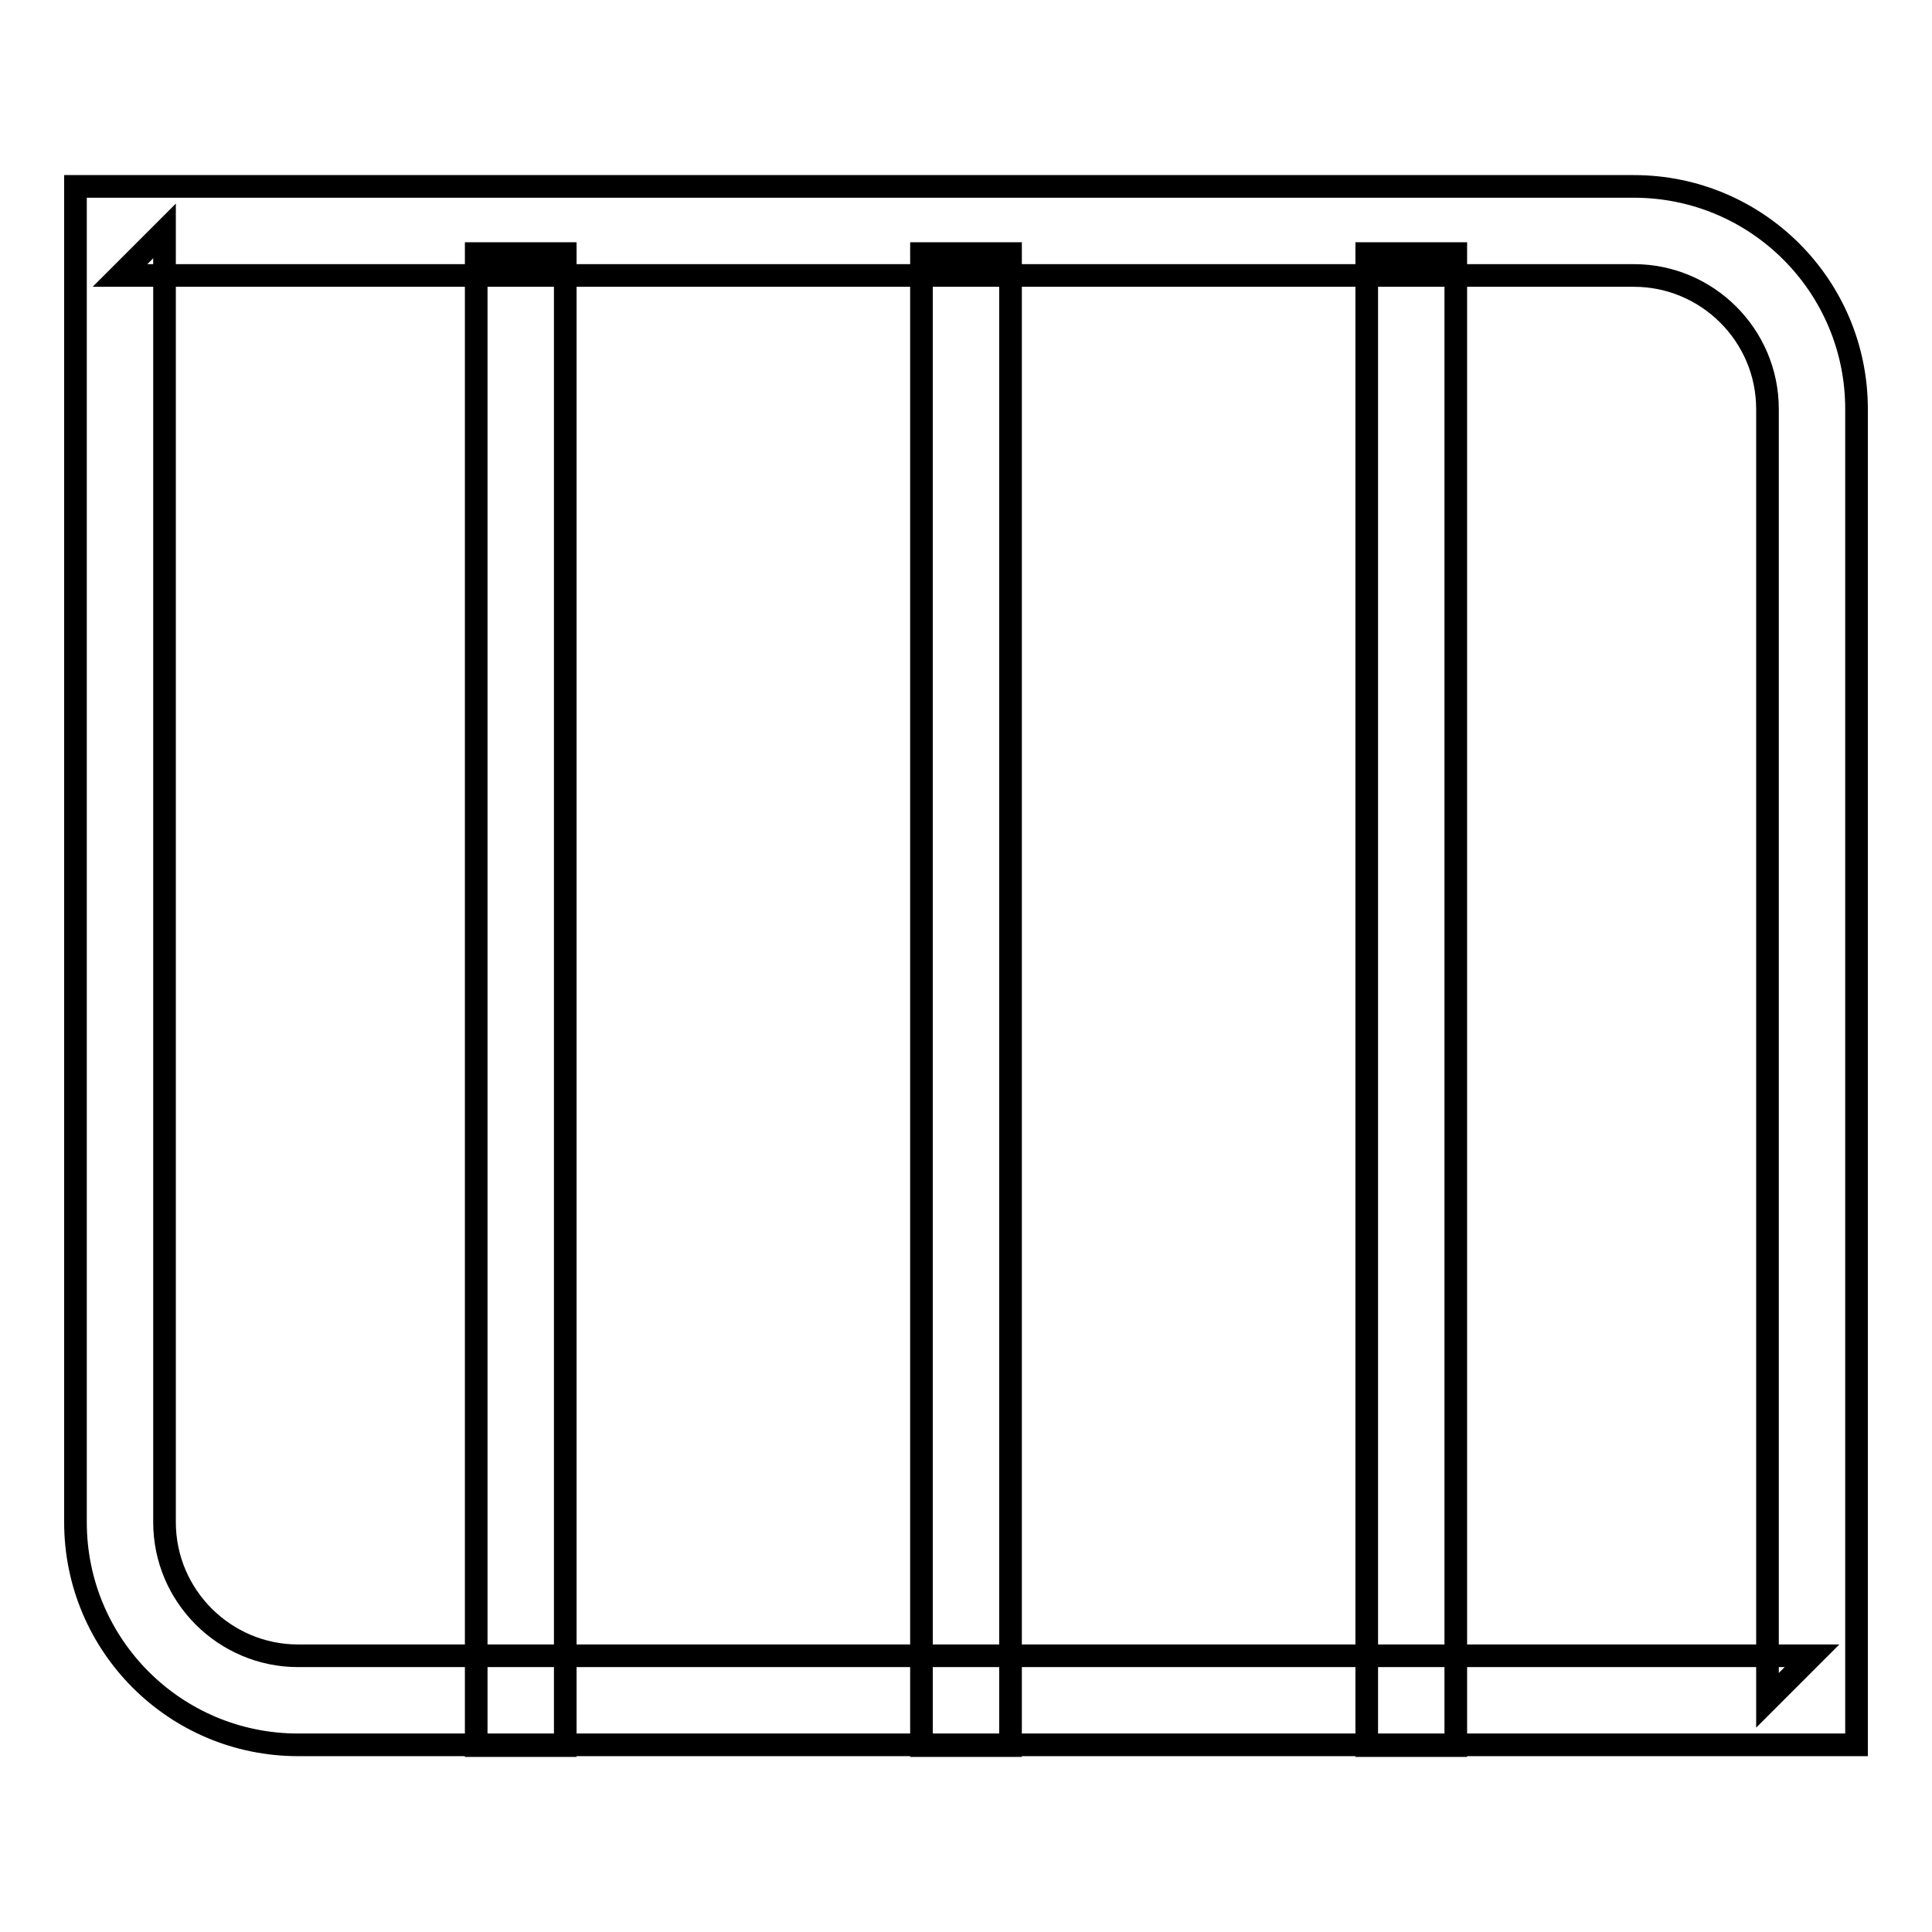
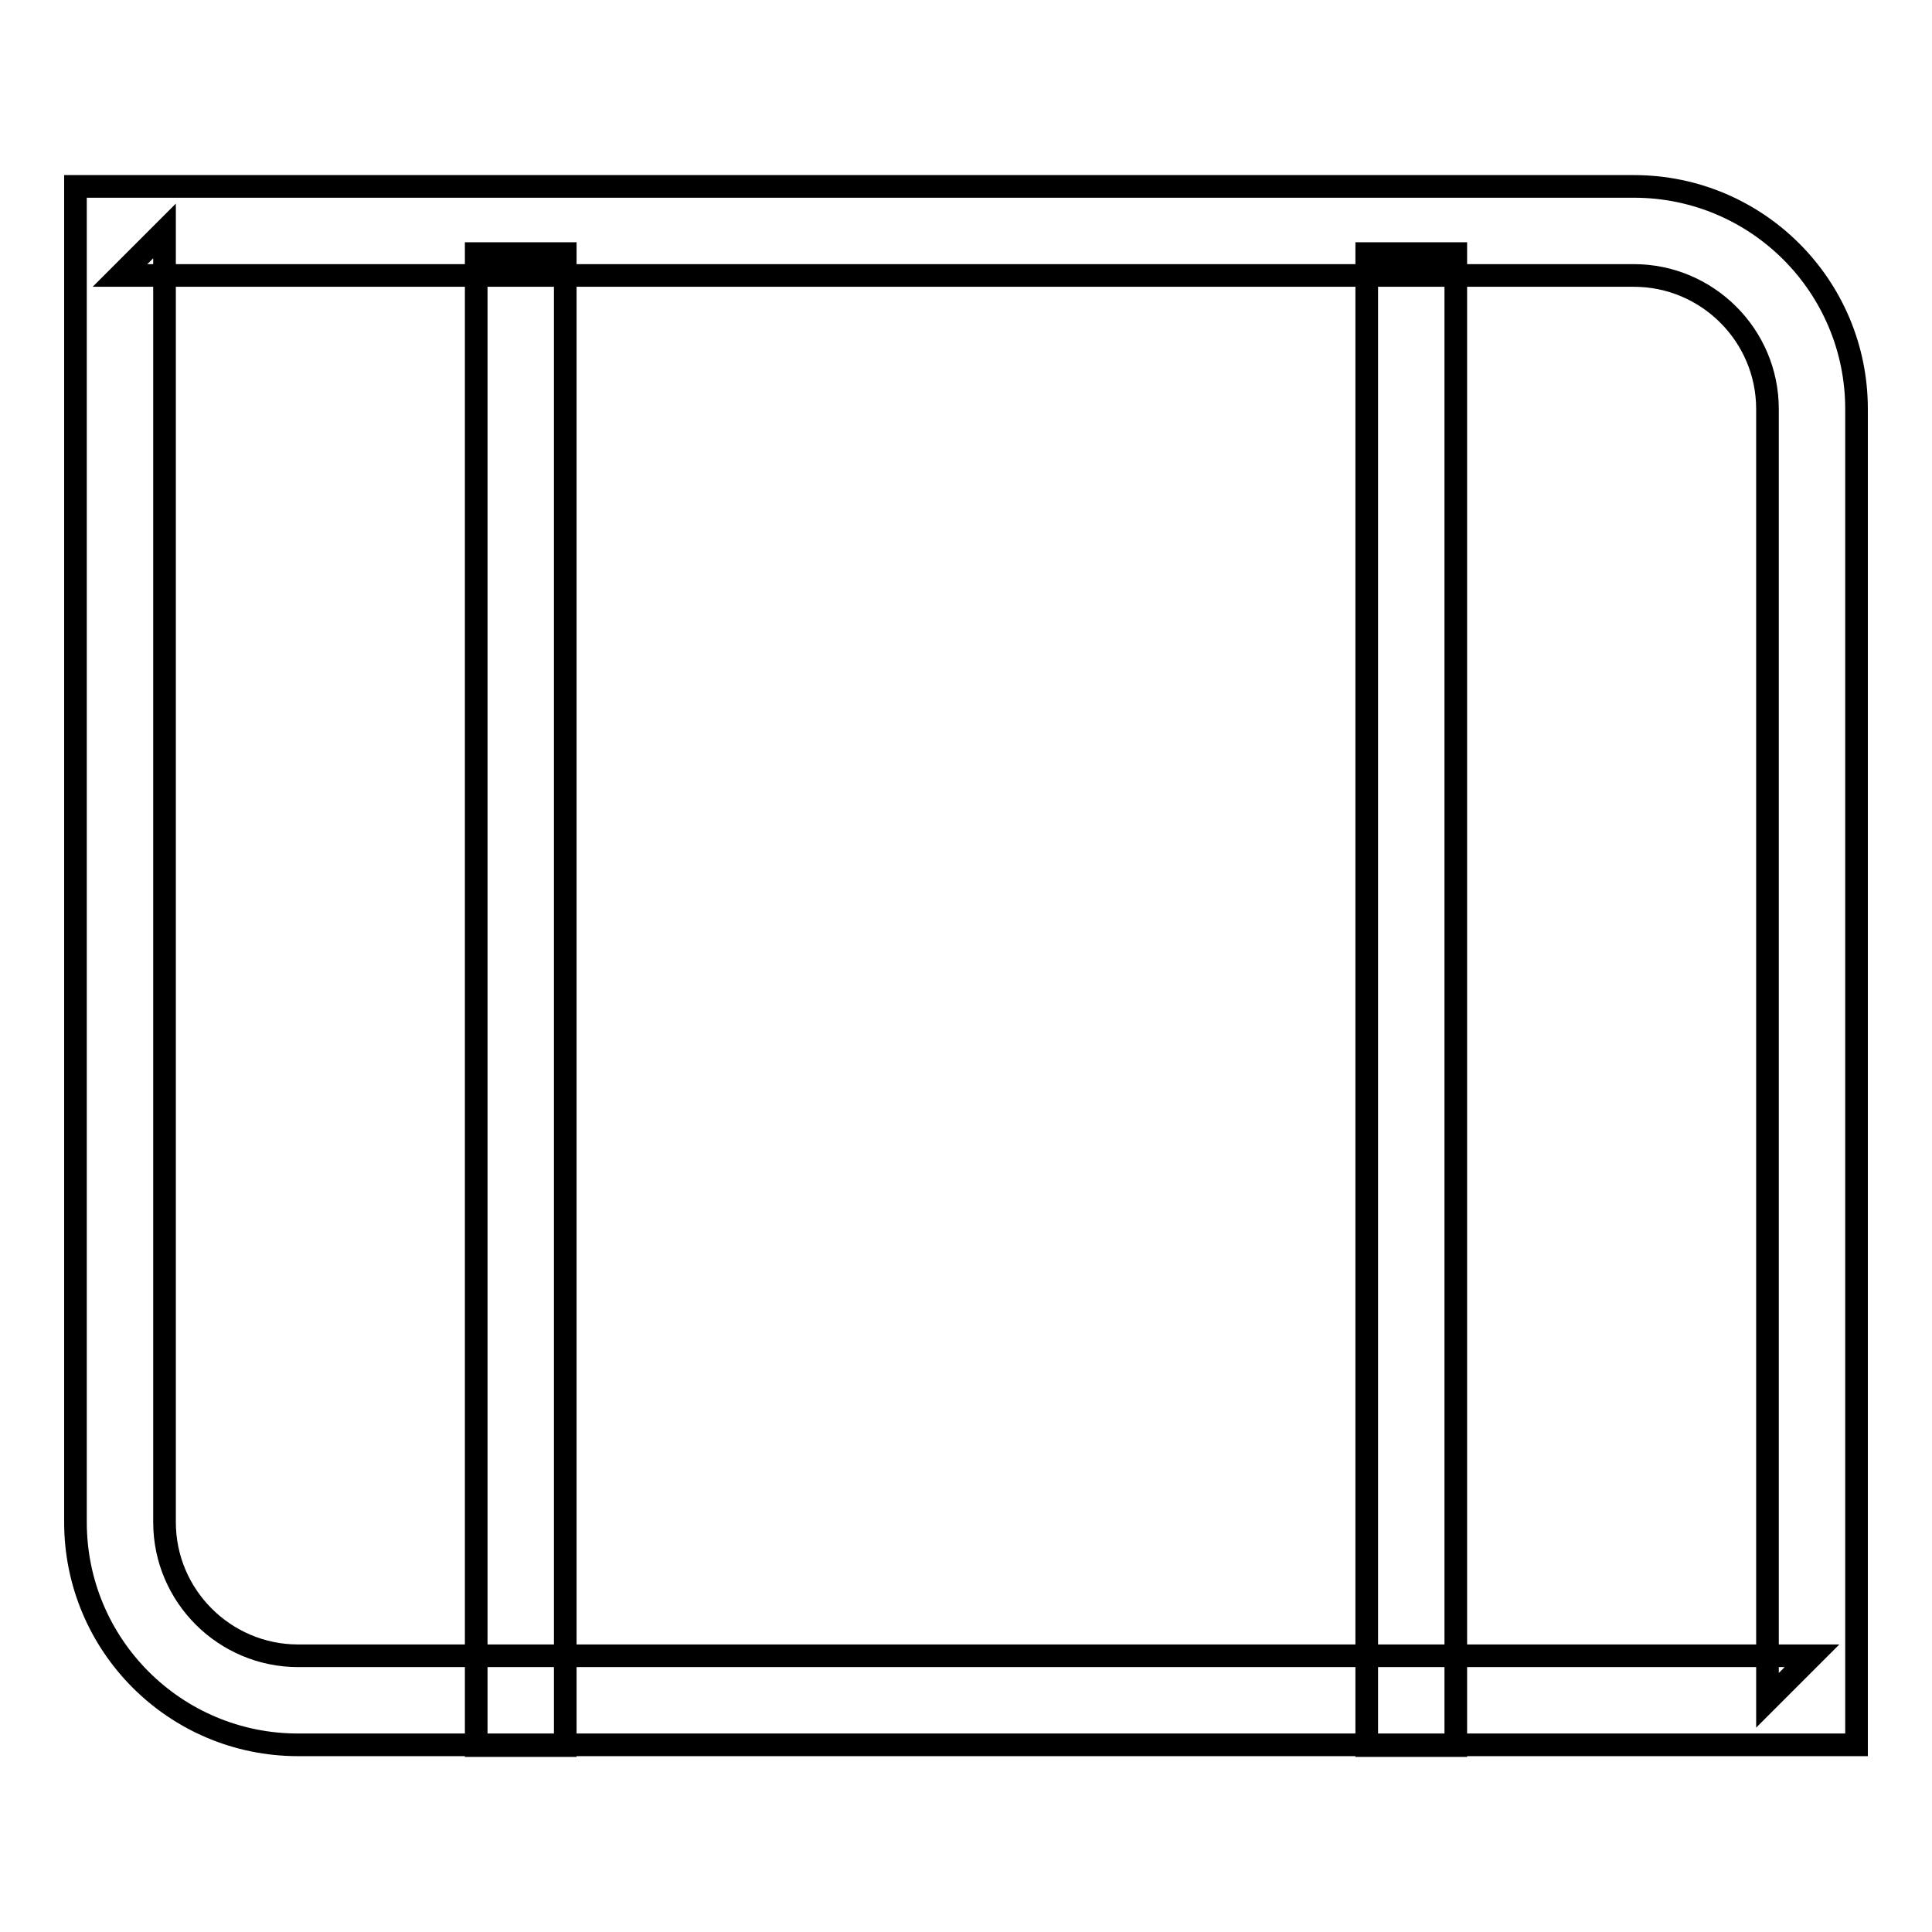
<svg xmlns="http://www.w3.org/2000/svg" version="1.1" x="0px" y="0px" viewBox="0 0 256 256" enable-background="new 0 0 256 256" xml:space="preserve">
  <g>
    <g>
      <path stroke-width="3" fill-opacity="0" stroke="#000000" d="M15.9,36.5h200.6c9.7,0,17.7,7.9,17.7,17.7v171.1l5.9-5.9H39.5c-9.7,0-17.7-7.9-17.7-17.7V30.6L15.9,36.5L15.9,36.5z M15.9,24.7H10v5.9v171.1c0,16.3,13.2,29.5,29.5,29.5h200.6h5.9v-5.9V54.2c0-16.3-13.2-29.5-29.5-29.5H15.9L15.9,24.7z" />
      <path stroke-width="3" fill-opacity="0" stroke="#000000" d="M63.1,33.6v197.7h11.8V33.6H63.1L63.1,33.6z" />
-       <path stroke-width="3" fill-opacity="0" stroke="#000000" d="M122.1,33.6v197.7h11.8V33.6H122.1L122.1,33.6z" />
      <path stroke-width="3" fill-opacity="0" stroke="#000000" d="M181.1,33.6v197.7h11.8V33.6H181.1L181.1,33.6z" />
    </g>
  </g>
</svg>